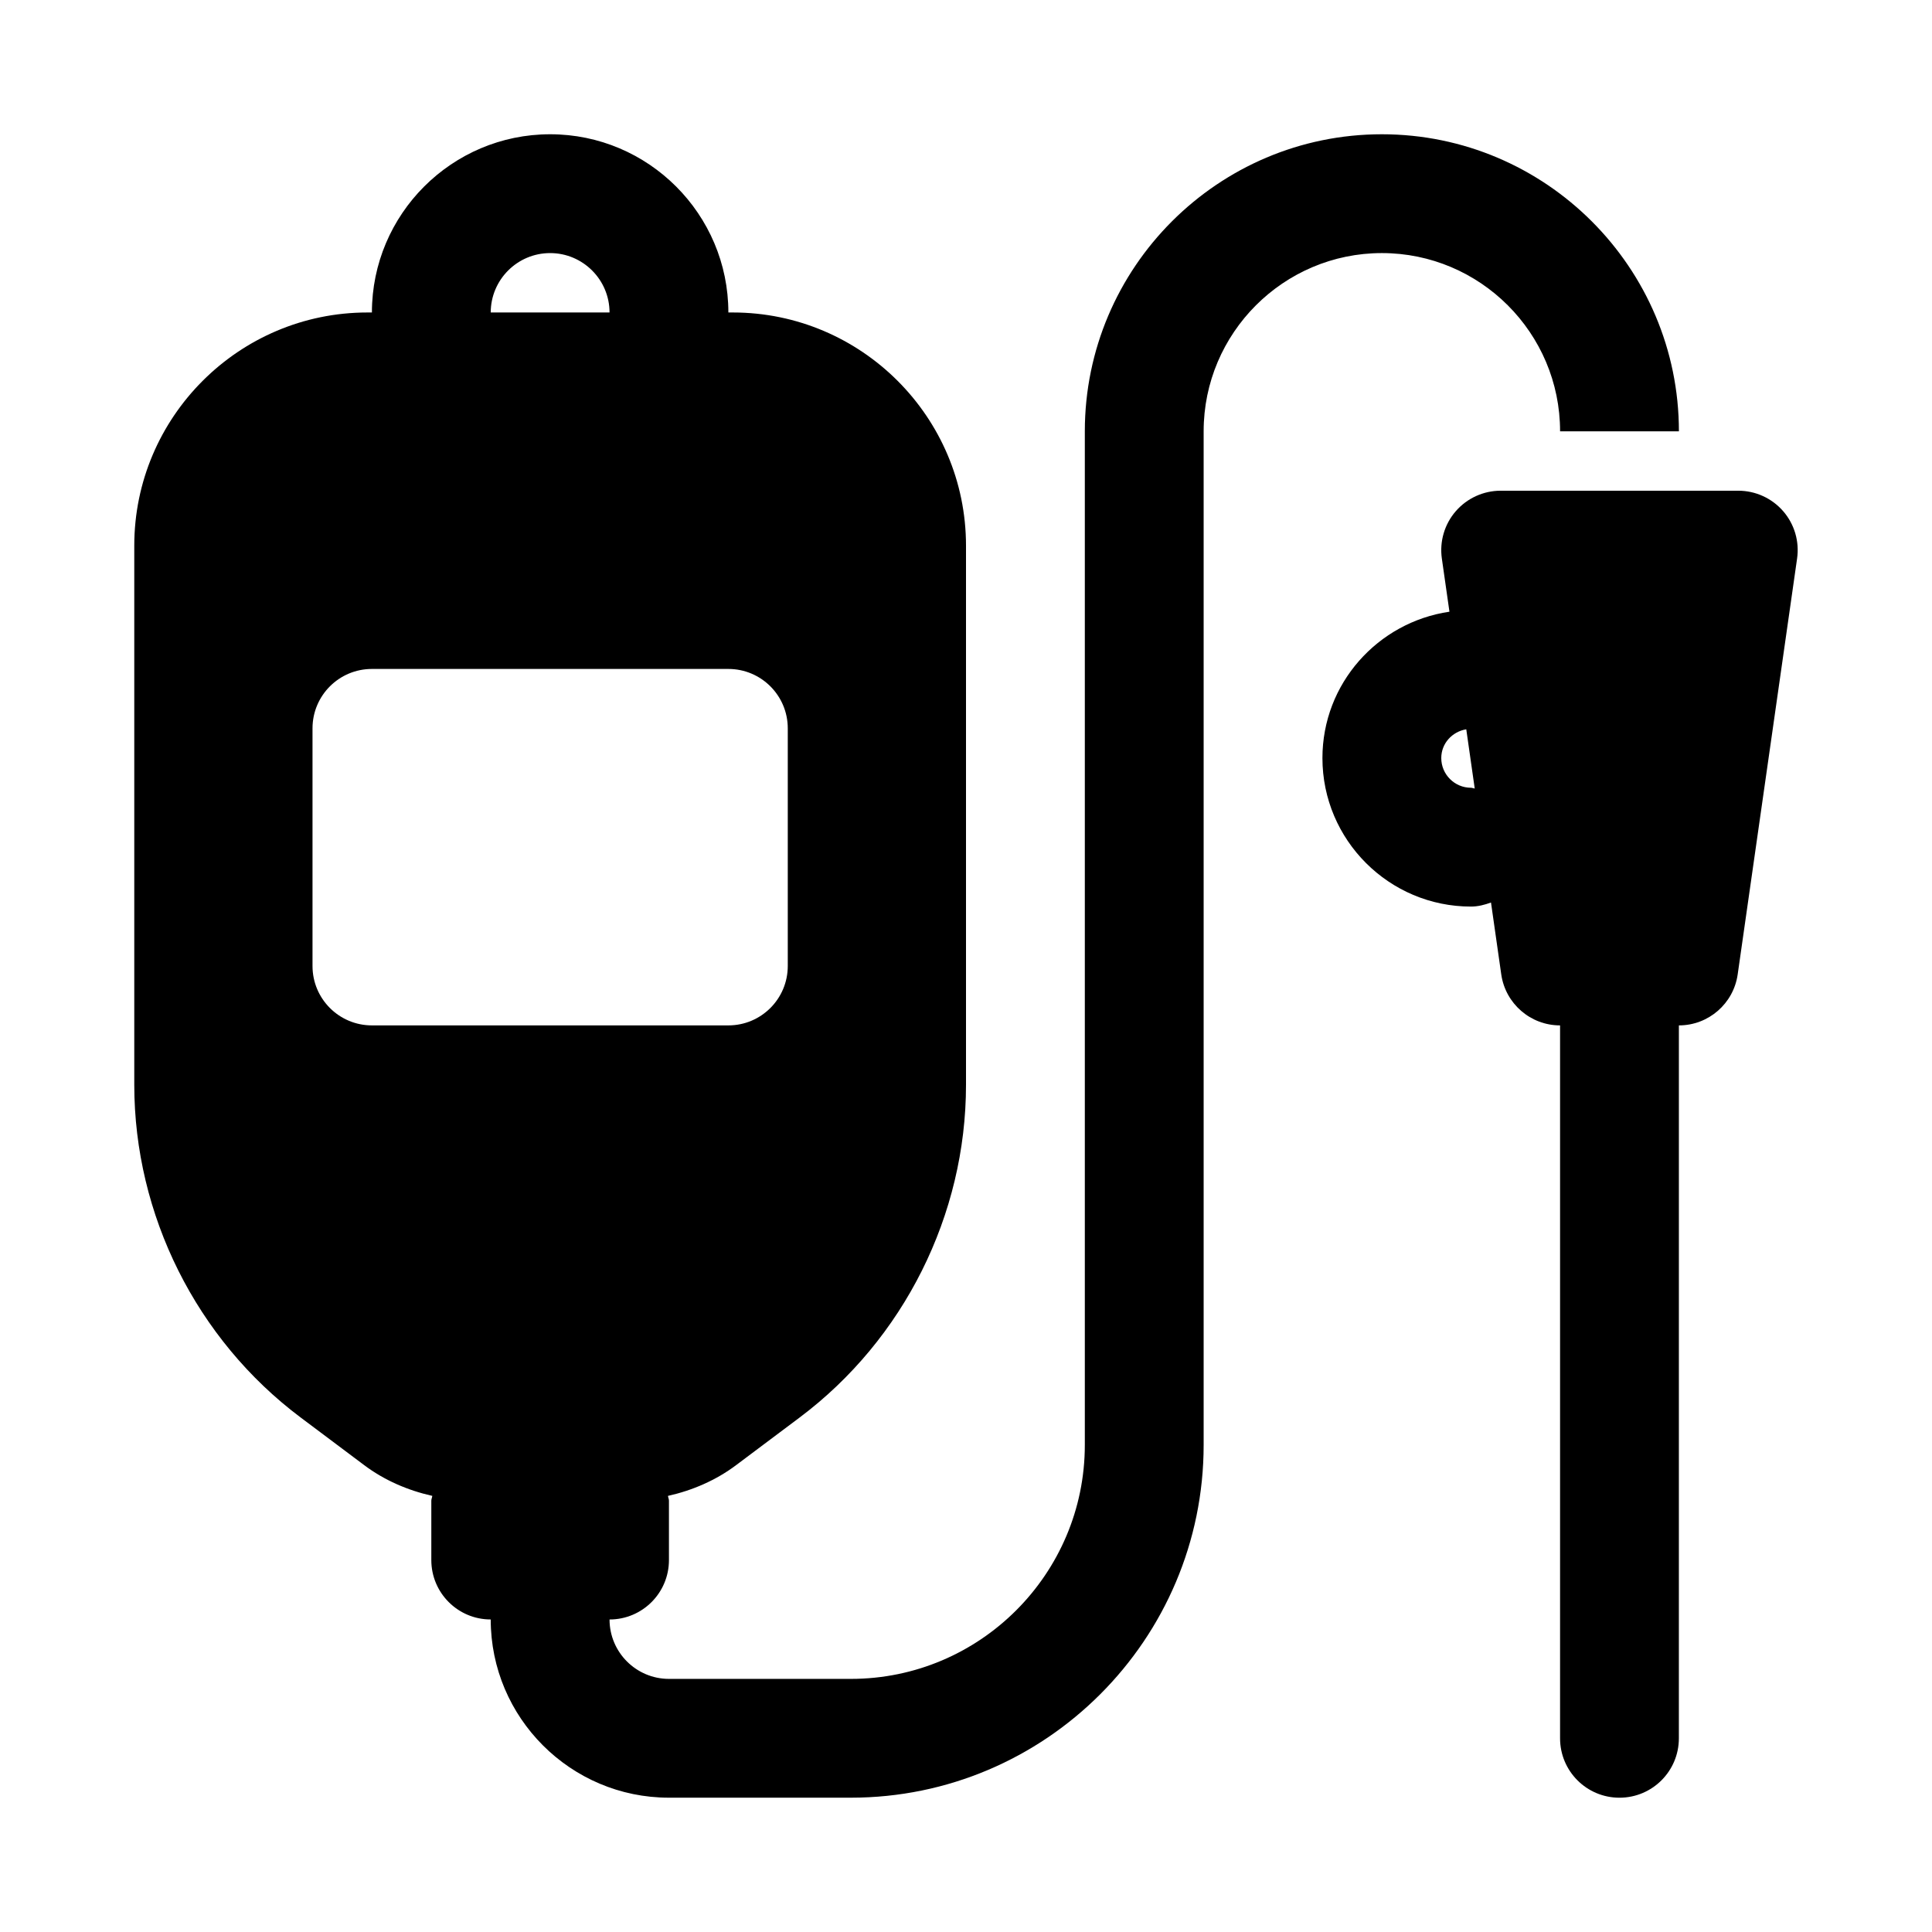
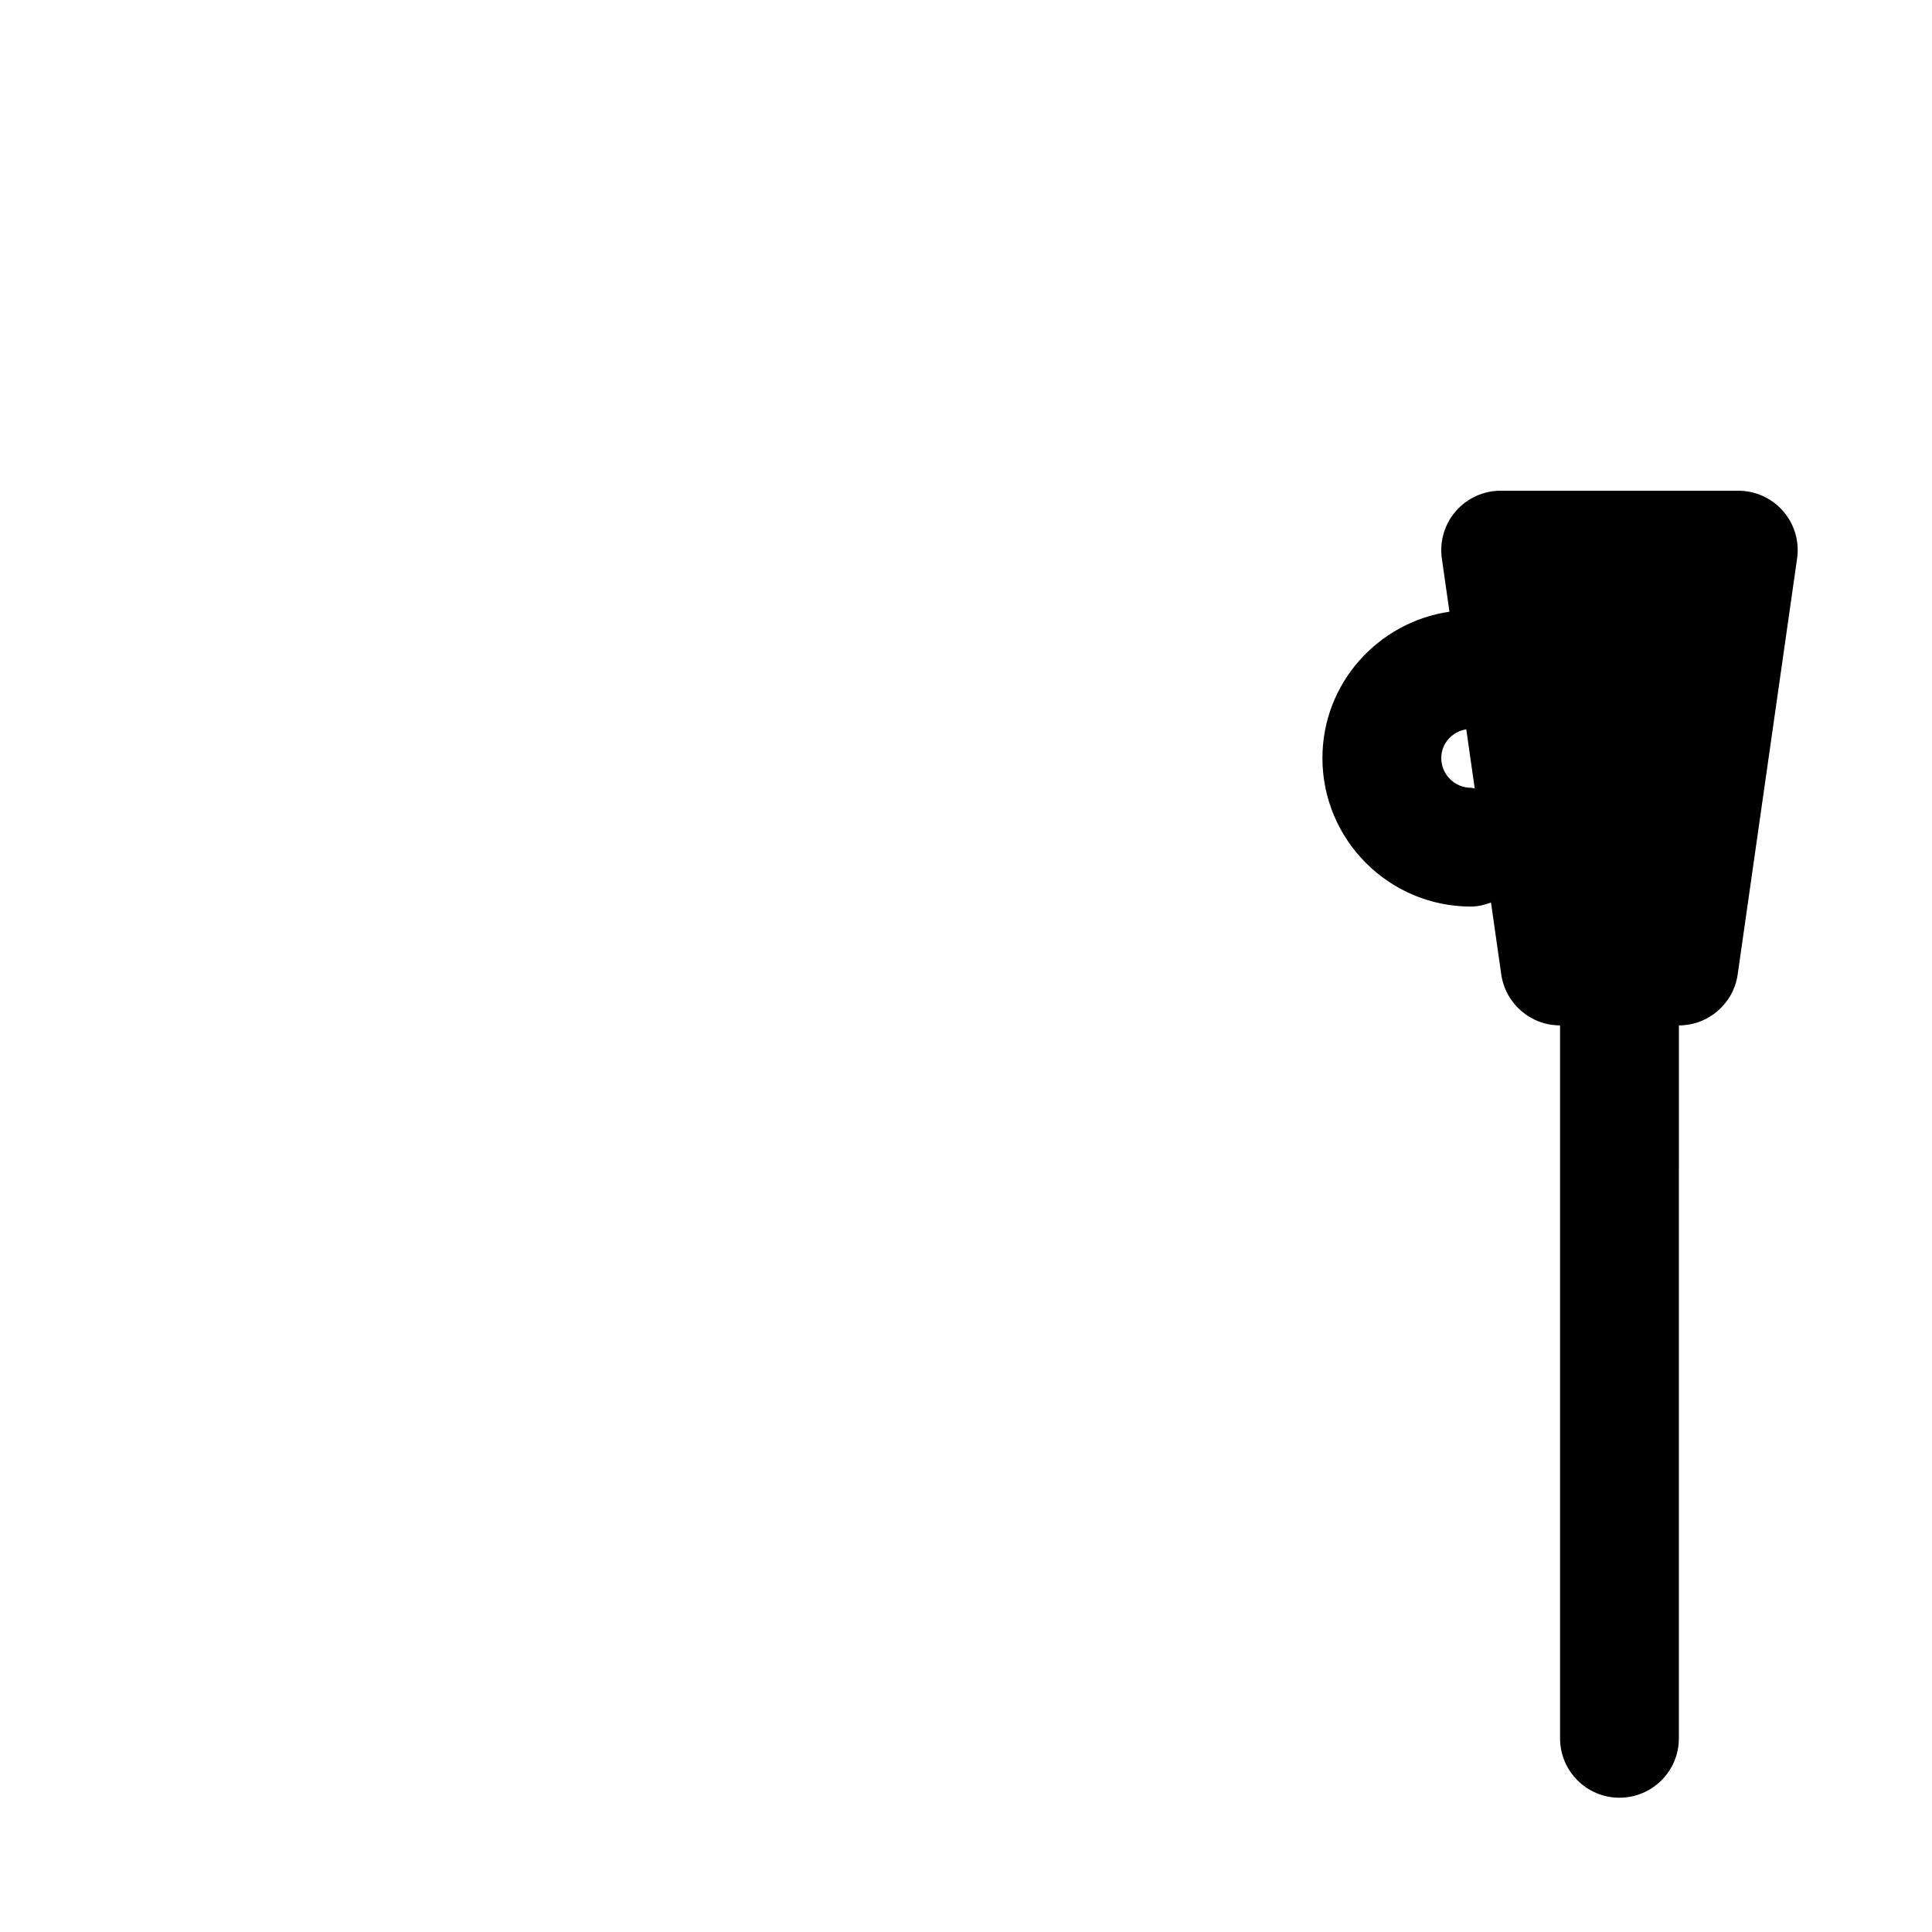
<svg xmlns="http://www.w3.org/2000/svg" fill="#000000" width="800px" height="800px" version="1.1" viewBox="144 144 512 512">
  <g>
    <path d="m616.56 279.47c-2.988-3.441-7.324-5.426-11.891-5.426h-62.977c-4.566 0-8.902 1.984-11.895 5.426-2.992 3.445-4.336 8.027-3.691 12.547l2.012 14.09c-18.984 2.789-33.66 19.027-33.66 38.785 0 21.711 17.66 39.359 39.359 39.359 1.883 0 3.637-0.465 5.312-1.074l2.719 19.047c1.113 7.75 7.754 13.516 15.586 13.516v188.93c0 8.703 7.051 15.742 15.742 15.742 8.695 0 15.742-7.043 15.742-15.742l0.004-188.93c7.832 0 14.477-5.766 15.582-13.516l15.742-110.21c0.648-4.519-0.695-9.102-3.688-12.547zm-82.738 73.293c-4.344 0-7.871-3.535-7.871-7.871 0-3.894 2.898-7 6.625-7.621l2.242 15.691c-0.348-0.02-0.645-0.199-0.996-0.199z" />
-     <path d="m557.44 258.3h31.488c0-43.402-35.316-78.719-78.719-78.719-43.402 0-78.719 35.316-78.719 78.719v268.63c0 34.18-27.816 61.992-61.992 61.992h-48.219c-8.68 0-15.742-7.059-15.742-15.742 8.695 0 15.742-7.043 15.742-15.742v-15.742c0-0.449-0.219-0.828-0.254-1.27 6.492-1.453 12.707-4.133 18.043-8.141l16.852-12.637c27.598-20.699 44.082-53.664 44.082-88.164v-142.88c0-34.07-27.723-61.793-61.793-61.793h-1.184c0-26.047-21.188-47.23-47.23-47.23-26.047 0-47.234 21.188-47.234 47.23h-1.184c-34.07 0-61.793 27.723-61.793 61.793v142.88c0 34.5 16.48 67.465 44.082 88.16l16.852 12.637c5.34 4.008 11.551 6.688 18.043 8.141-0.039 0.441-0.258 0.82-0.258 1.27v15.742c0 8.703 7.051 15.742 15.742 15.742 0 26.047 21.188 47.23 47.23 47.23h48.215c51.551 0.004 93.488-41.922 93.488-93.477v-268.63c0-26.047 21.188-47.23 47.23-47.23 26.047 0 47.23 21.188 47.23 47.23zm-267.65-47.23c8.68 0 15.742 7.059 15.742 15.742h-31.484c0-8.684 7.062-15.742 15.742-15.742zm-47.23 204.67c-8.695 0-15.742-7.043-15.742-15.742v-62.977c0-8.703 7.051-15.742 15.742-15.742h94.465c8.695 0 15.742 7.043 15.742 15.742v62.977c0 8.703-7.051 15.742-15.742 15.742z" />
  </g>
</svg>